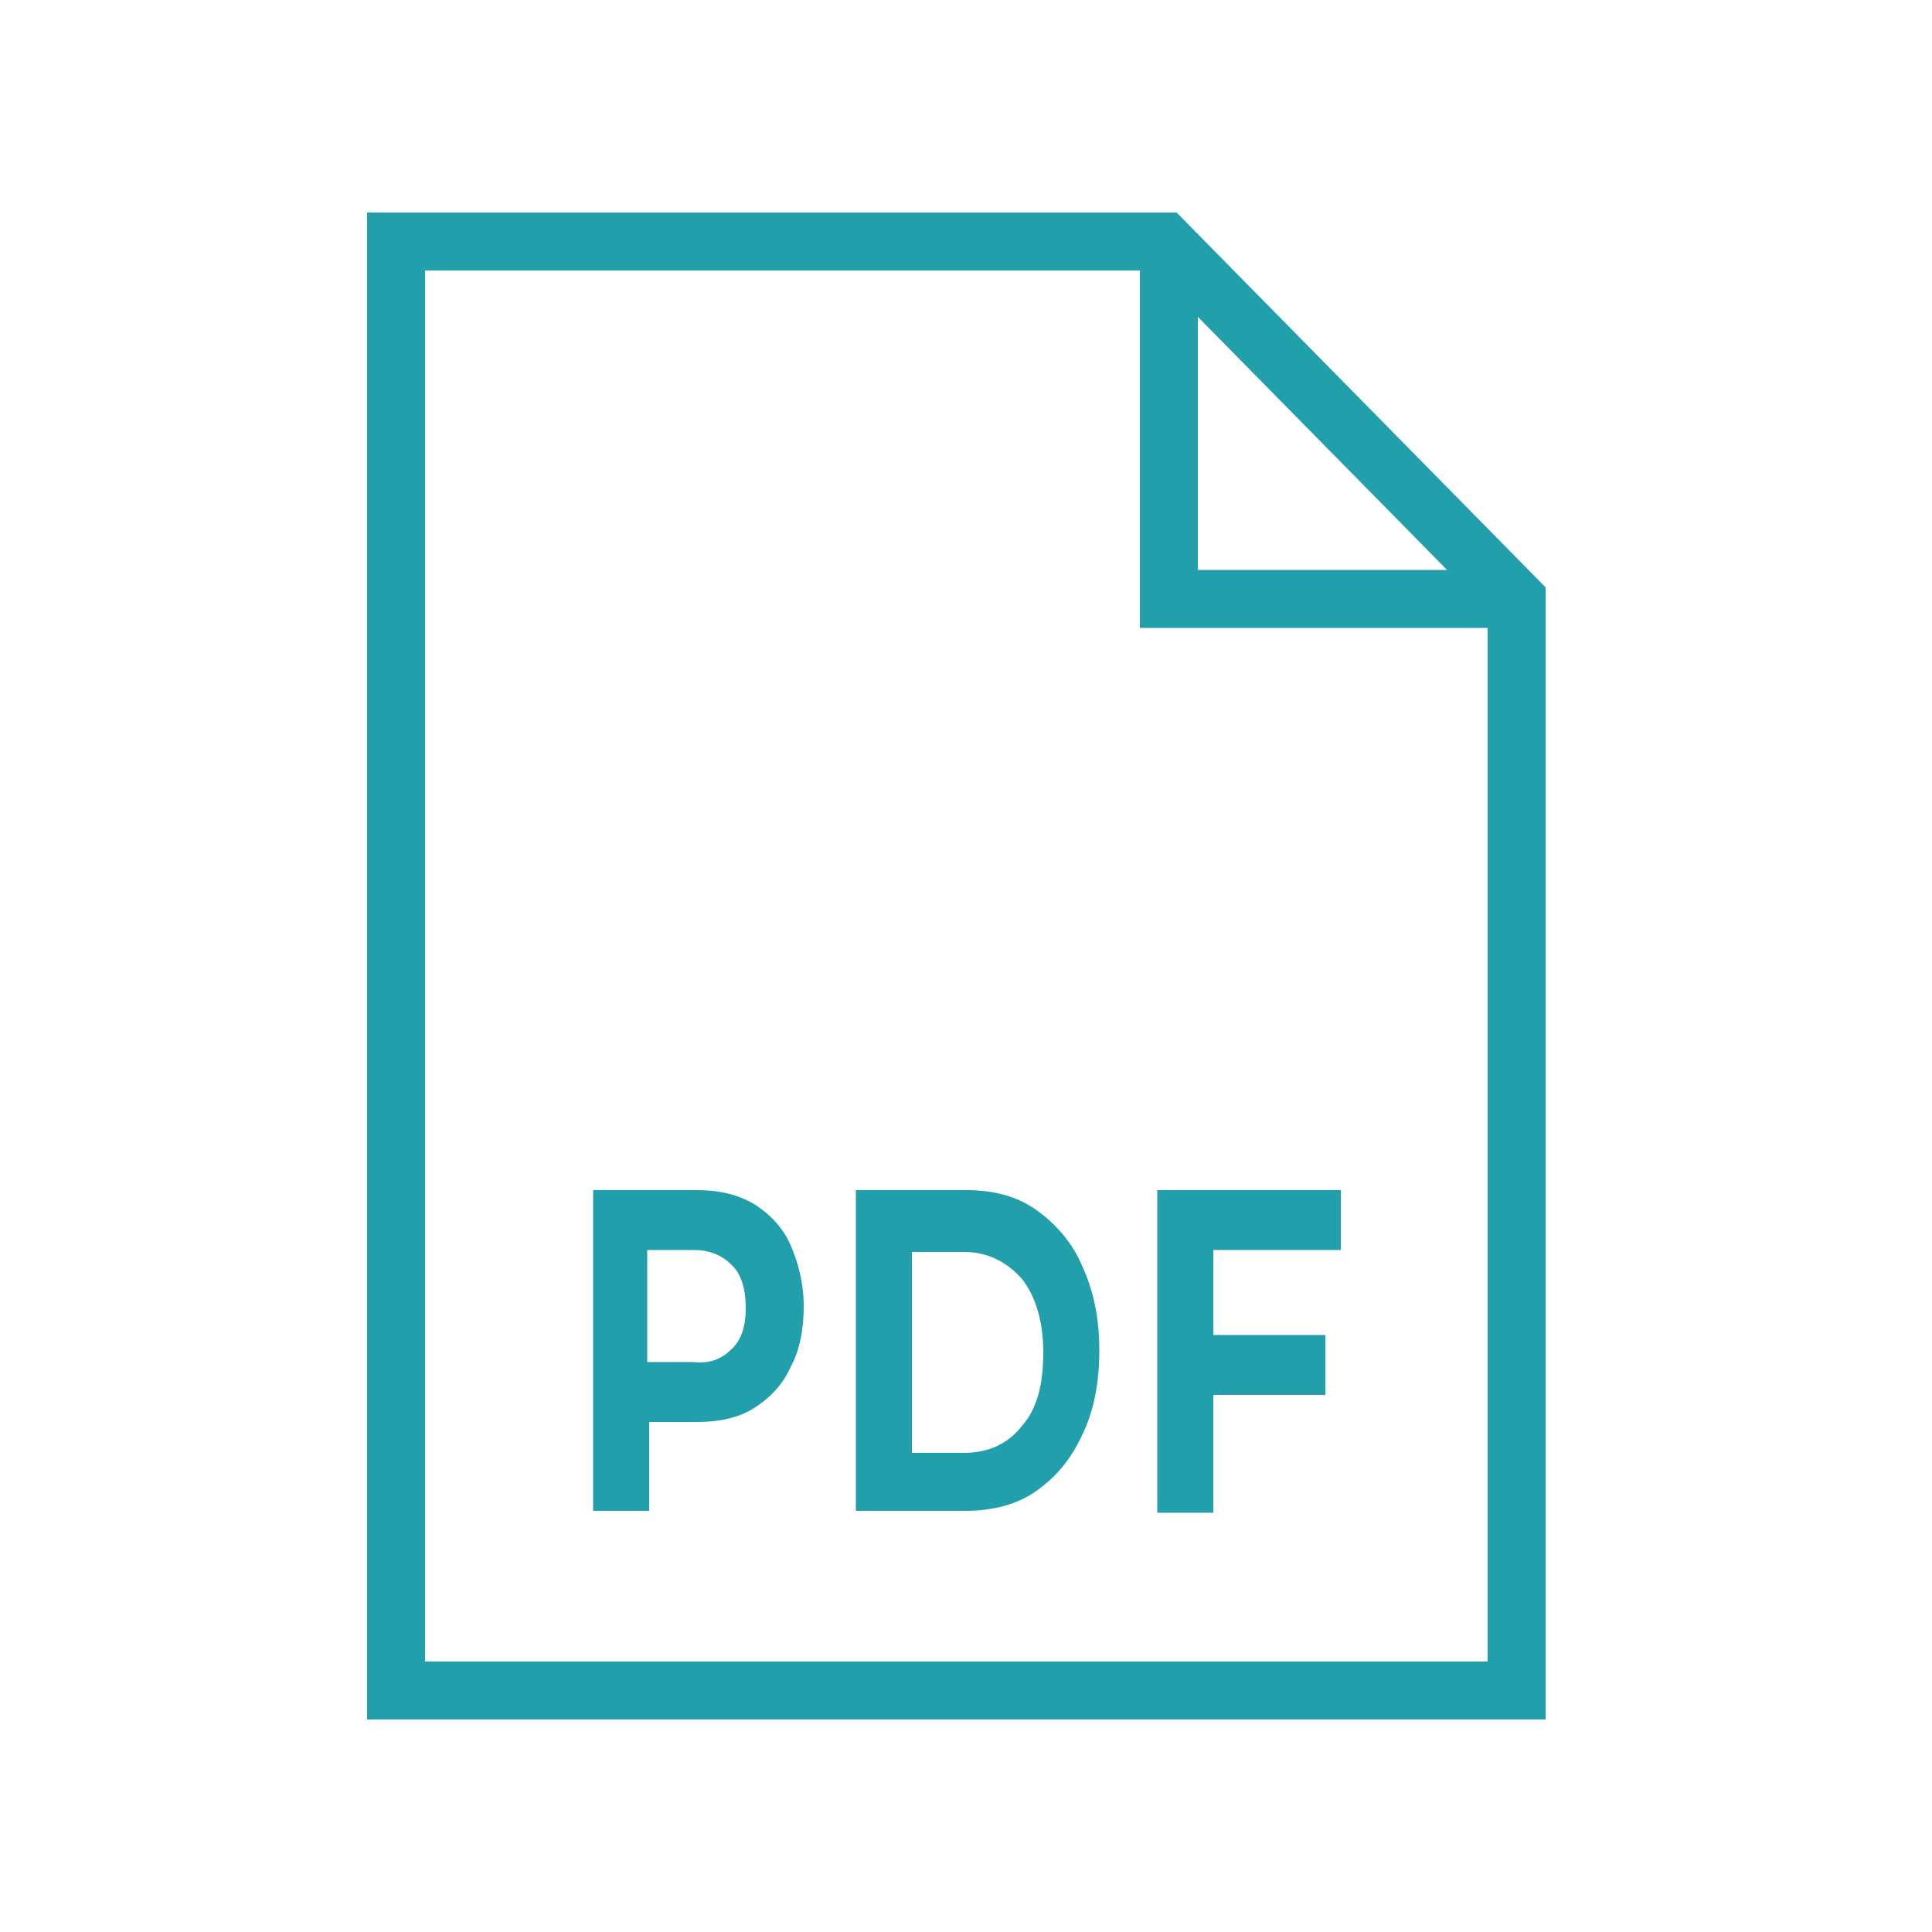
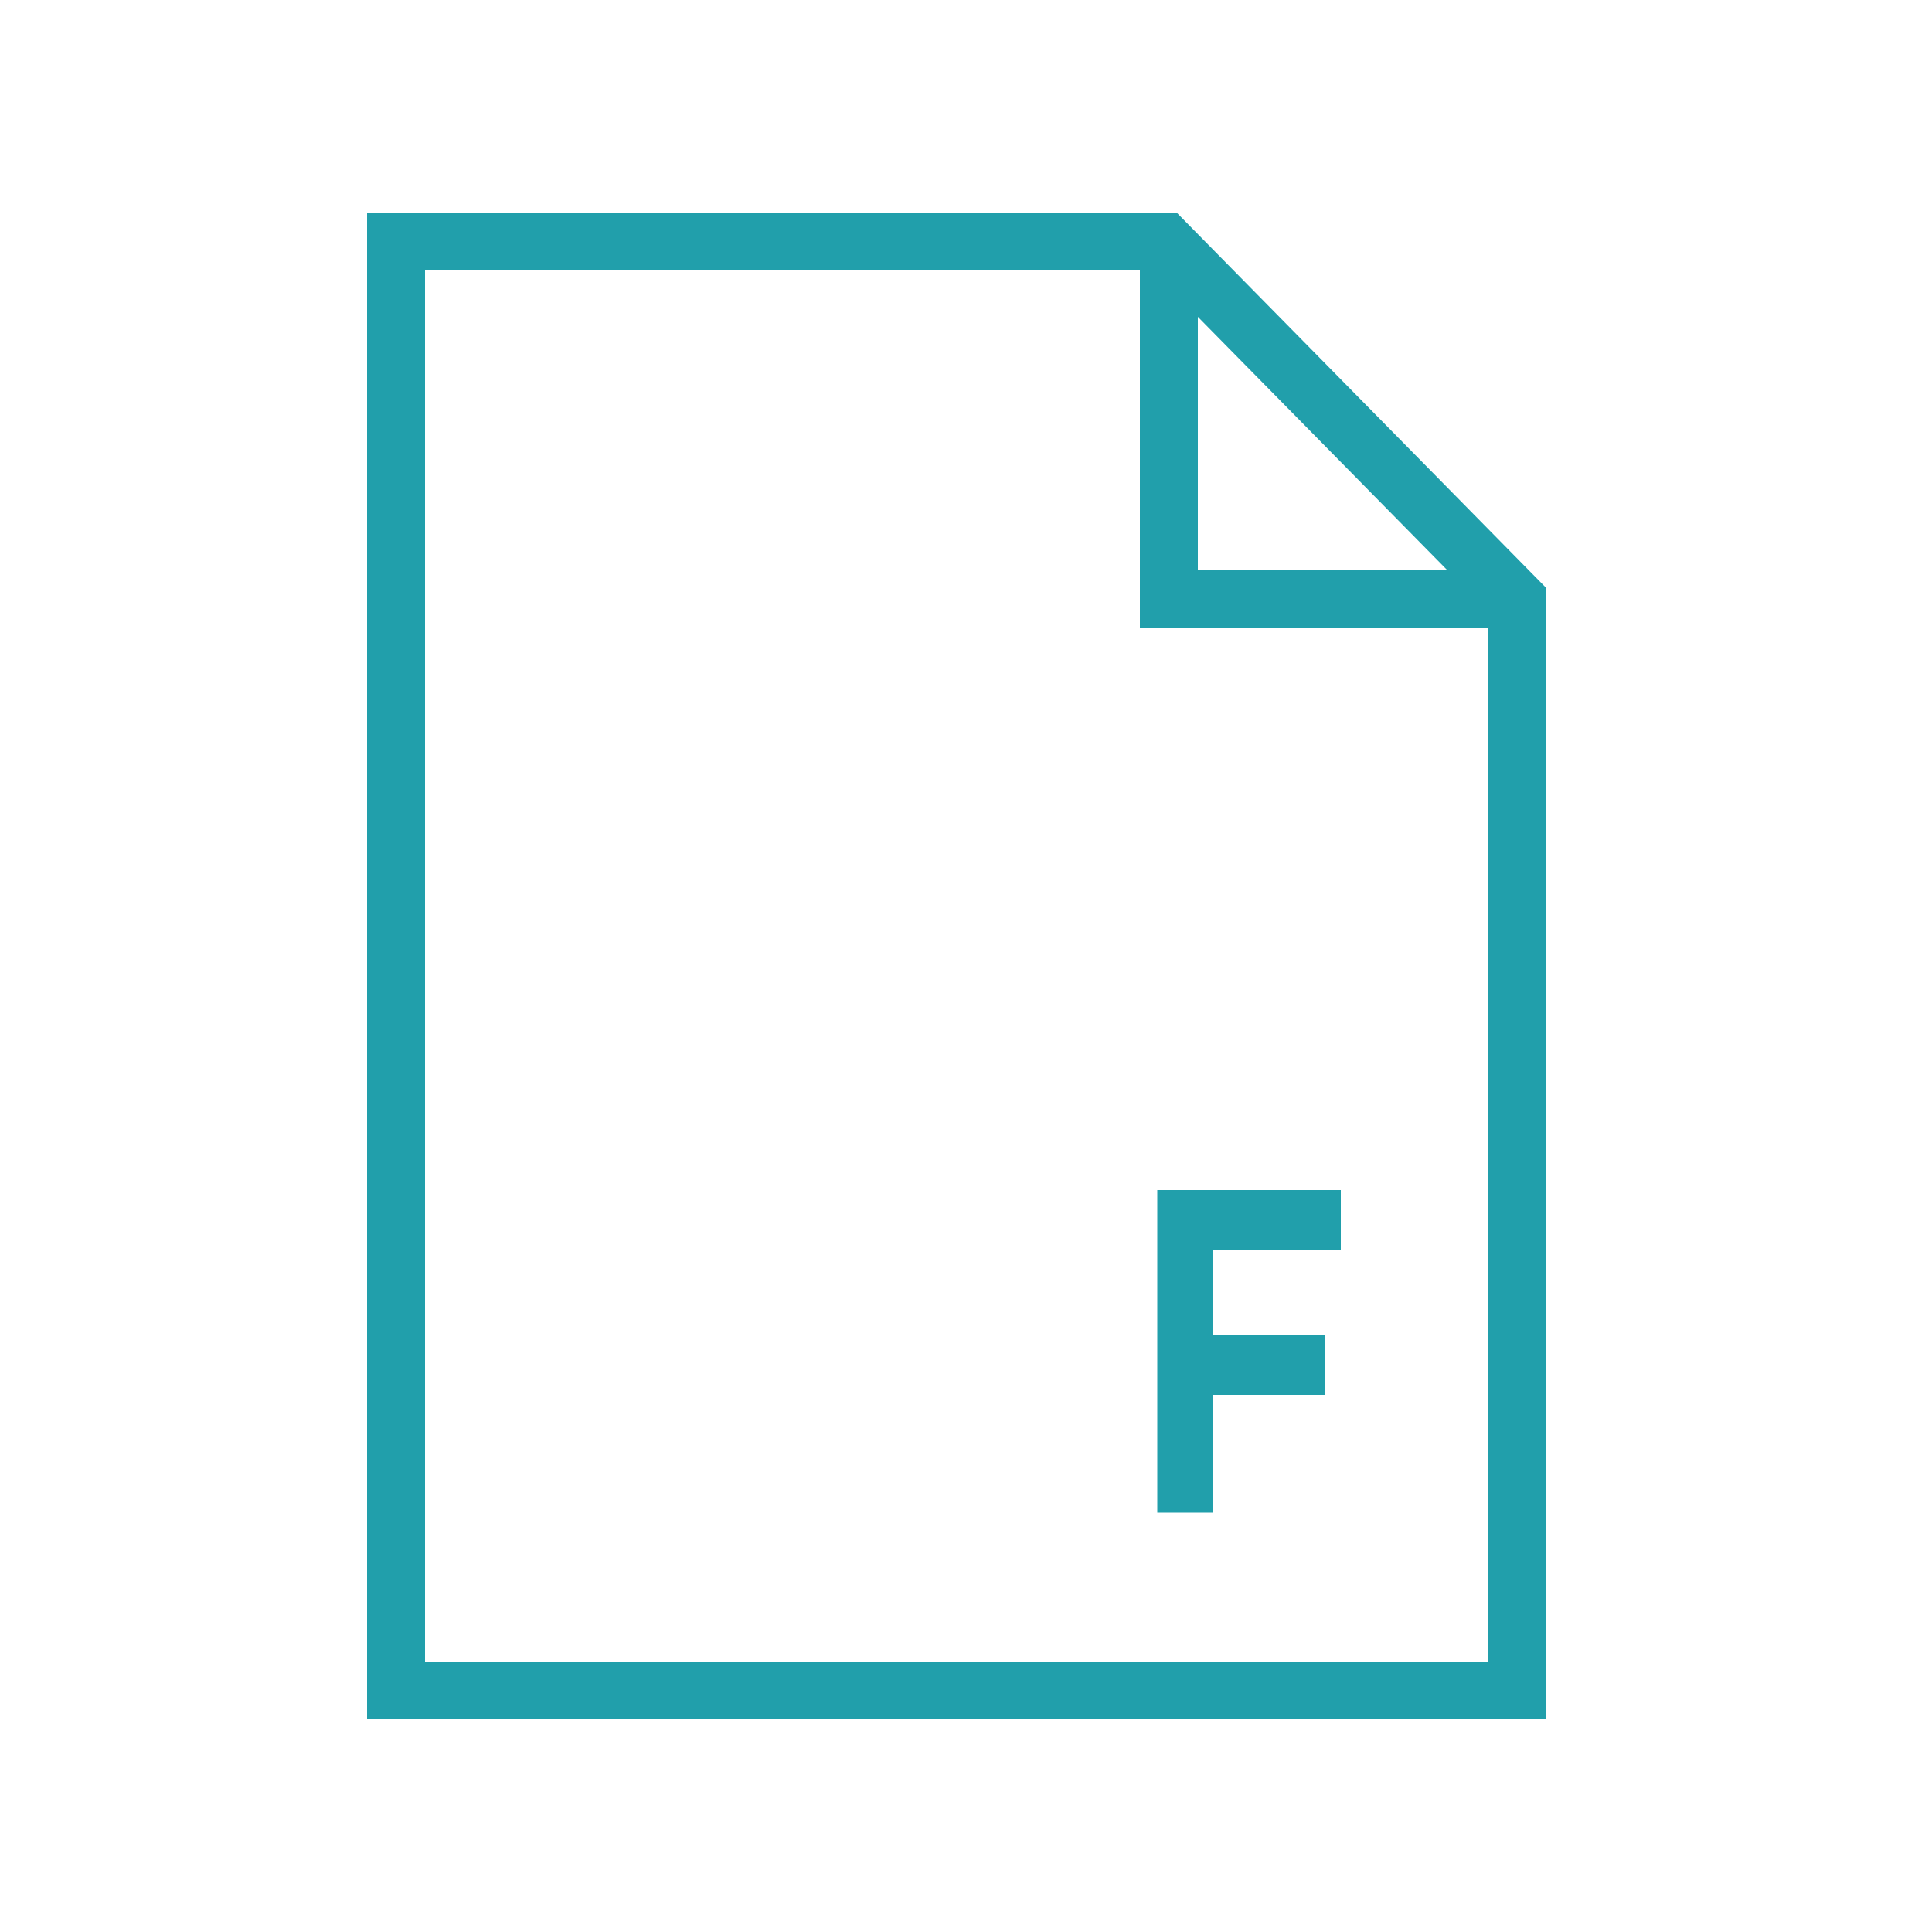
<svg xmlns="http://www.w3.org/2000/svg" id="Слой_1" x="0px" y="0px" viewBox="0 0 100 100" style="enable-background:new 0 0 100 100;" xml:space="preserve">
  <style type="text/css"> .st0{fill-rule:evenodd;clip-rule:evenodd;fill:#219FAB;} .st1{fill:#219FAB;} </style>
-   <path class="st0" d="M80,30.4L60.9,11H19v78h61V30.4z M62,16.4l12.9,13.1H62V16.4z M22,86V14h37v18.5h18V86H22z" />
+   <path class="st0" d="M80,30.4L60.9,11H19v78h61V30.4z M62,16.4l12.9,13.1H62V16.4M22,86V14h37v18.5h18V86H22z" />
  <g>
-     <path class="st1" d="M39,62.3c0.8,0.5,1.5,1.2,1.9,2.1c0.4,0.9,0.7,2,0.7,3.2c0,1.2-0.2,2.3-0.7,3.2c-0.4,0.9-1.1,1.6-1.9,2.1 c-0.8,0.5-1.8,0.7-2.9,0.7h-2.5v4.6h-2.9V61.6H36C37.2,61.6,38.1,61.8,39,62.3z M37.9,69.8c0.5-0.5,0.7-1.2,0.7-2.1 c0-0.9-0.2-1.7-0.7-2.2s-1.1-0.8-2-0.8h-2.4v5.8h2.4C36.8,70.6,37.4,70.3,37.9,69.8z" />
-     <path class="st1" d="M44.3,61.6H50c1.4,0,2.6,0.3,3.6,1s1.9,1.7,2.4,2.9c0.6,1.3,0.9,2.7,0.9,4.4c0,1.7-0.3,3.2-0.9,4.4 c-0.6,1.3-1.4,2.2-2.4,2.9s-2.3,1-3.6,1h-5.7V61.6z M49.9,75.2c1.3,0,2.3-0.5,3-1.4c0.8-0.9,1.1-2.2,1.1-3.8c0-1.6-0.4-2.9-1.1-3.8 c-0.8-0.9-1.8-1.4-3-1.4h-2.7v10.4H49.9z" />
    <path class="st1" d="M62.8,64.7v4.4h5.8v3.1h-5.8v6.1h-2.9V61.6h9.5v3.1H62.8z" />
  </g>
</svg>